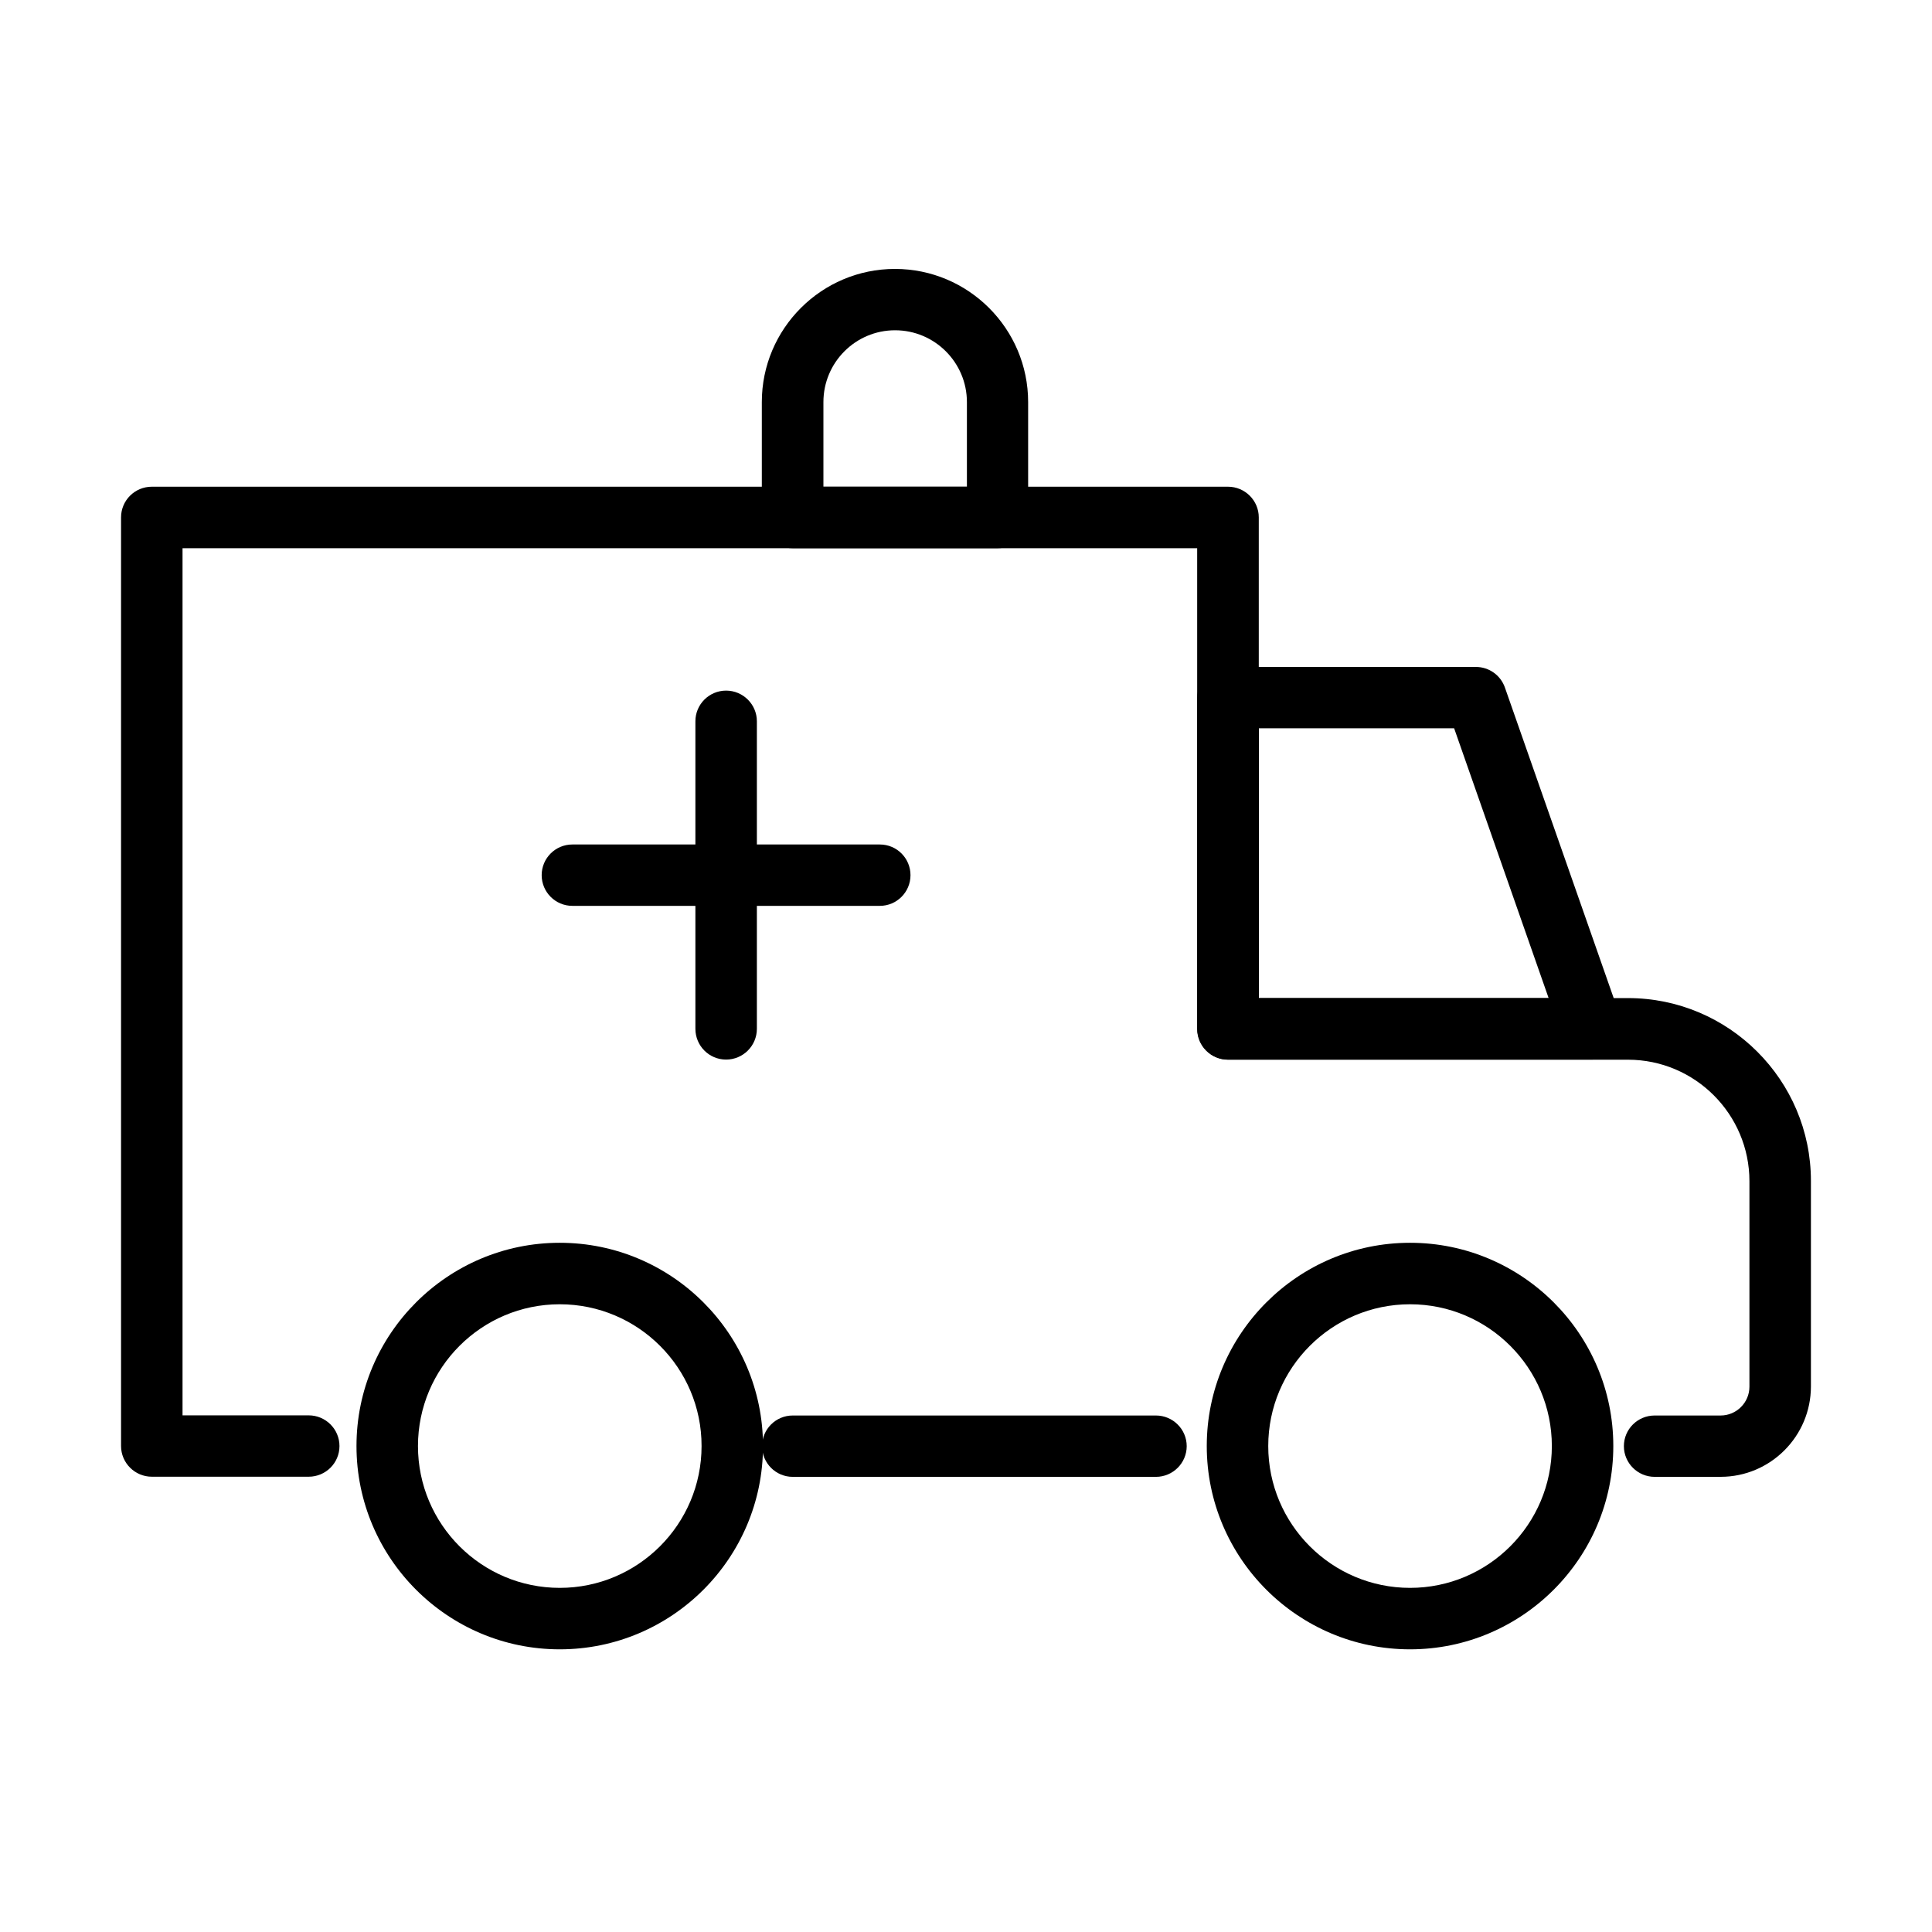
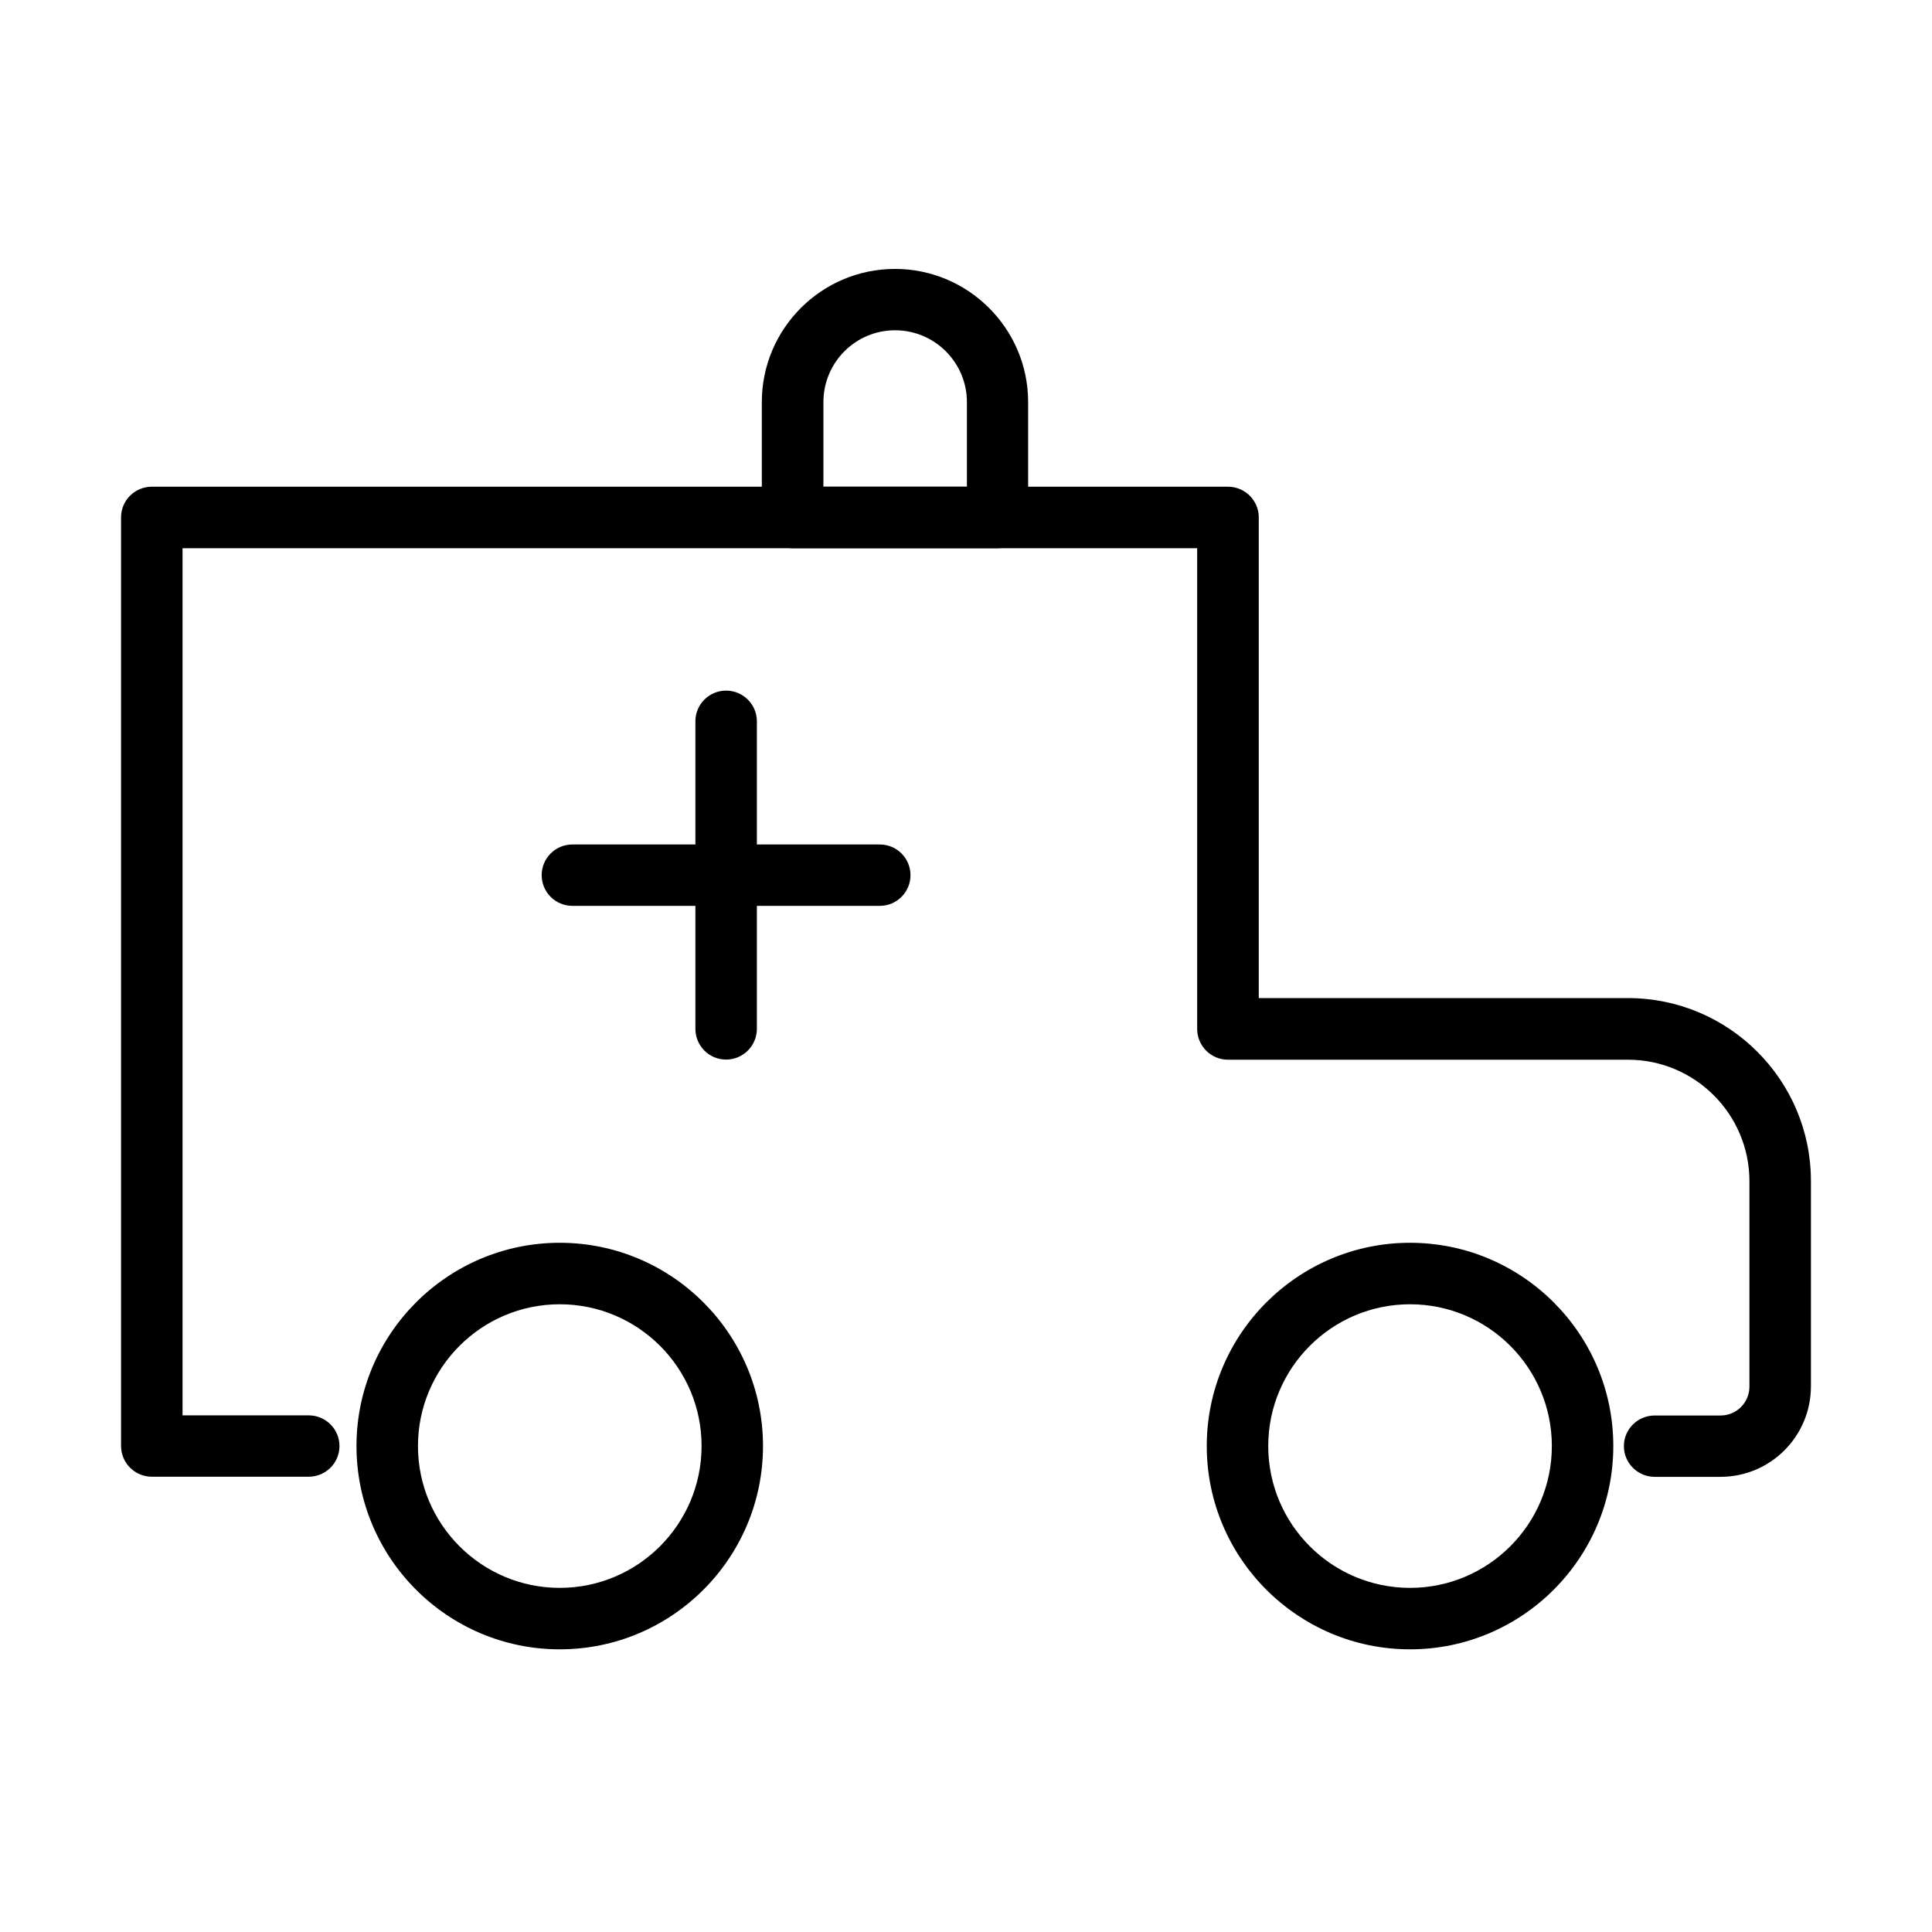
<svg xmlns="http://www.w3.org/2000/svg" fill="#000000" width="800px" height="800px" version="1.1" viewBox="144 144 512 512">
  <g>
    <path d="m599.98 535.38h-17.469c-4.508 0-8.164-3.656-8.164-8.129 0-4.508 3.656-8.129 8.164-8.129h17.469c4.211 0 7.637-3.43 7.637-7.641v-54.457c0-17.727-14.426-32.191-32.184-32.191h-106.01c-4.504 0-8.16-3.656-8.16-8.16v-127.39h-268.89v229.8h33.43c4.504 0 8.16 3.656 8.16 8.129 0 4.508-3.656 8.133-8.16 8.133h-41.559c-4.508 0-8.164-3.66-8.164-8.133v-246.1c0-4.504 3.656-8.129 8.164-8.129h285.18c4.508 0 8.164 3.656 8.164 8.129v127.39h97.848c26.738 0 48.477 21.746 48.477 48.449v54.457c0 13.223-10.738 23.965-23.93 23.965z" />
-     <path d="m450.33 535.38h-96.246c-4.504 0-8.129-3.66-8.129-8.133 0-4.504 3.656-8.125 8.129-8.125h96.246c4.504 0 8.16 3.652 8.16 8.125s-3.656 8.133-8.16 8.133z" />
-     <path d="m565.89 424.8h-96.434c-4.508 0-8.164-3.656-8.164-8.164v-87.758c0-4.504 3.656-8.129 8.164-8.129h65.684c3.461 0 6.535 2.188 7.676 5.453l30.75 87.789c0.883 2.481 0.492 5.258-1.043 7.41-1.535 2.09-3.988 3.398-6.633 3.398zm-88.305-16.293h76.82l-25.043-71.5h-51.746v71.5z" />
    <path d="m336.42 424.8c-4.508 0-8.133-3.656-8.133-8.16v-81.492c0-4.504 3.66-8.129 8.133-8.129 4.504 0 8.16 3.656 8.16 8.129v81.492c0 4.504-3.656 8.16-8.16 8.16z" />
    <path d="m377.17 384.06h-81.492c-4.504 0-8.129-3.66-8.129-8.133 0-4.504 3.656-8.129 8.129-8.129h81.492c4.504 0 8.121 3.656 8.121 8.129 0 4.473-3.617 8.133-8.121 8.133z" />
    <path d="m408.37 289.28h-54.32c-4.504 0-8.16-3.656-8.16-8.164v-30.559c0-19.457 15.828-35.289 35.285-35.289s35.293 15.832 35.293 35.289v30.559c0.066 4.508-3.59 8.164-8.098 8.164zm-46.156-16.293h38.027v-22.43c0-10.477-8.523-19.031-19.035-19.031-10.48 0-18.992 8.52-18.992 19.031z" />
    <path d="m292.34 581.09c-29.711 0-53.867-24.156-53.867-53.867s24.156-53.871 53.867-53.871c29.707 0 53.863 24.16 53.863 53.871s-24.156 53.867-53.863 53.867zm0-91.445c-20.734 0-37.574 16.848-37.574 37.578s16.84 37.578 37.574 37.578c20.73 0 37.582-16.848 37.582-37.578 0.031-20.73-16.852-37.578-37.582-37.578z" />
    <path d="m517.68 581.09c-29.711 0-53.875-24.156-53.875-53.867s24.164-53.871 53.875-53.871c29.707 0 53.863 24.16 53.863 53.871s-24.188 53.867-53.863 53.867zm0-91.445c-20.73 0-37.582 16.848-37.582 37.578s16.852 37.578 37.582 37.578c20.73 0 37.574-16.848 37.574-37.578s-16.844-37.578-37.574-37.578z" />
  </g>
</svg>